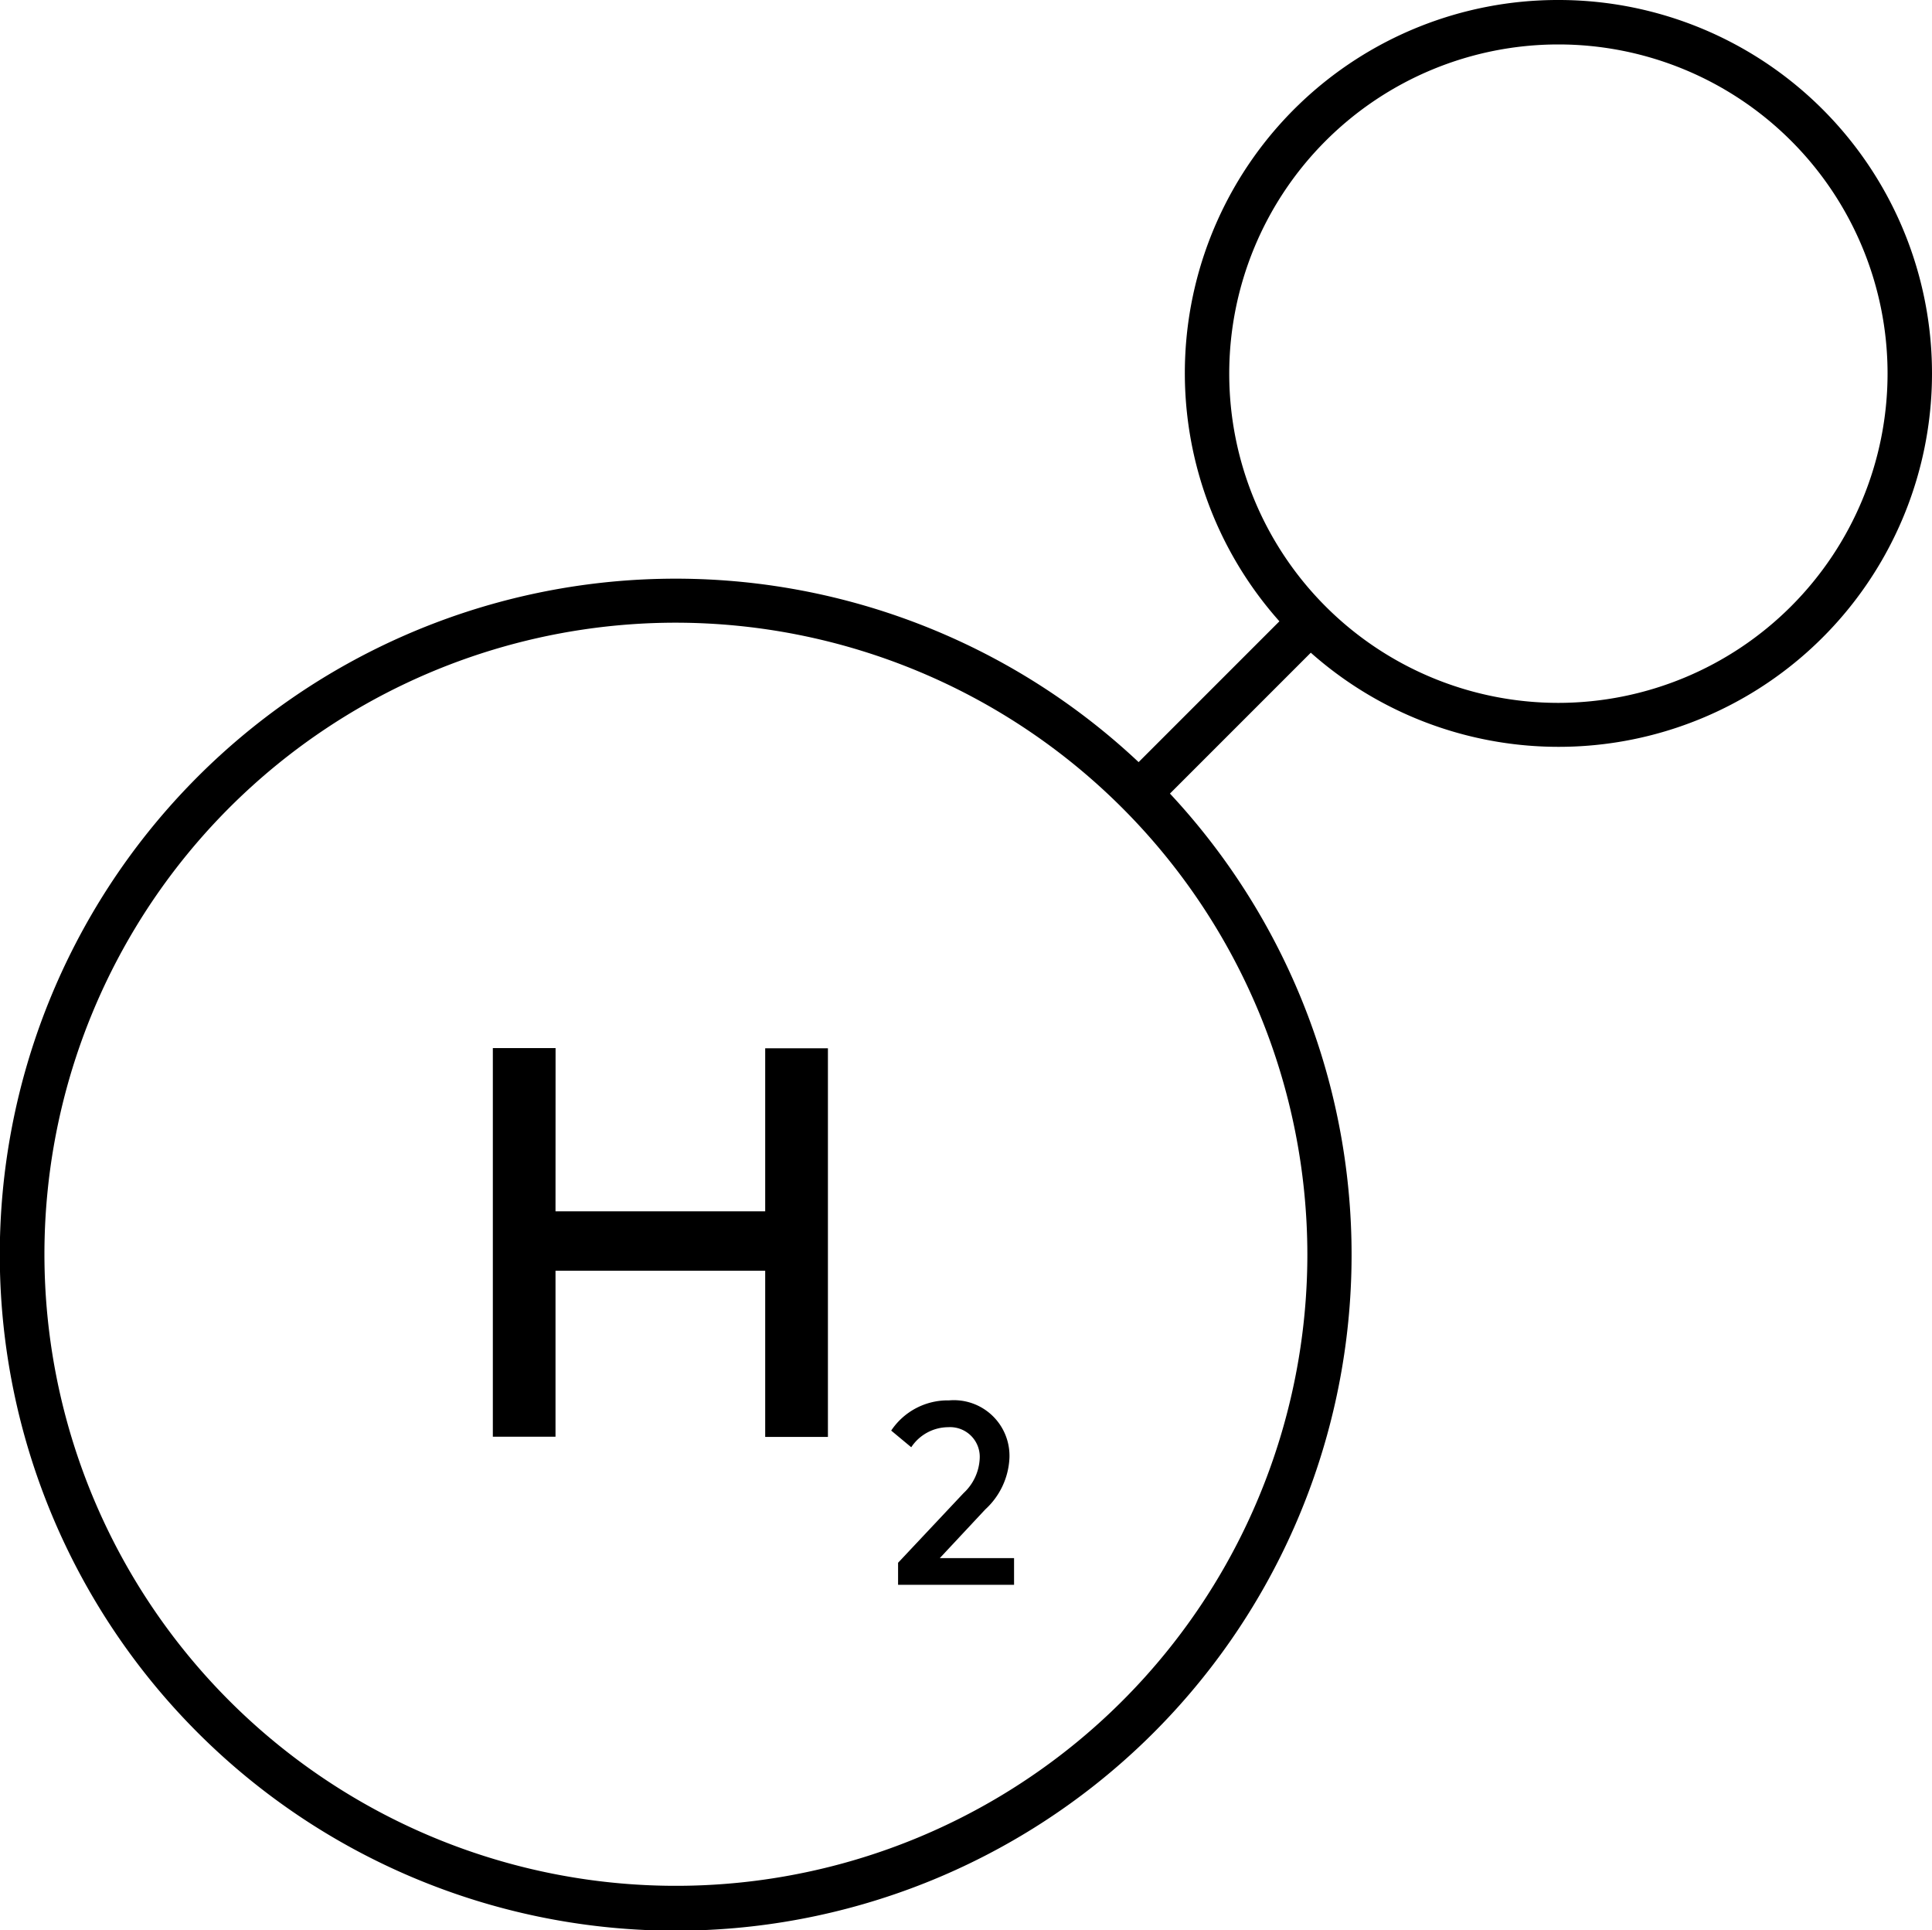
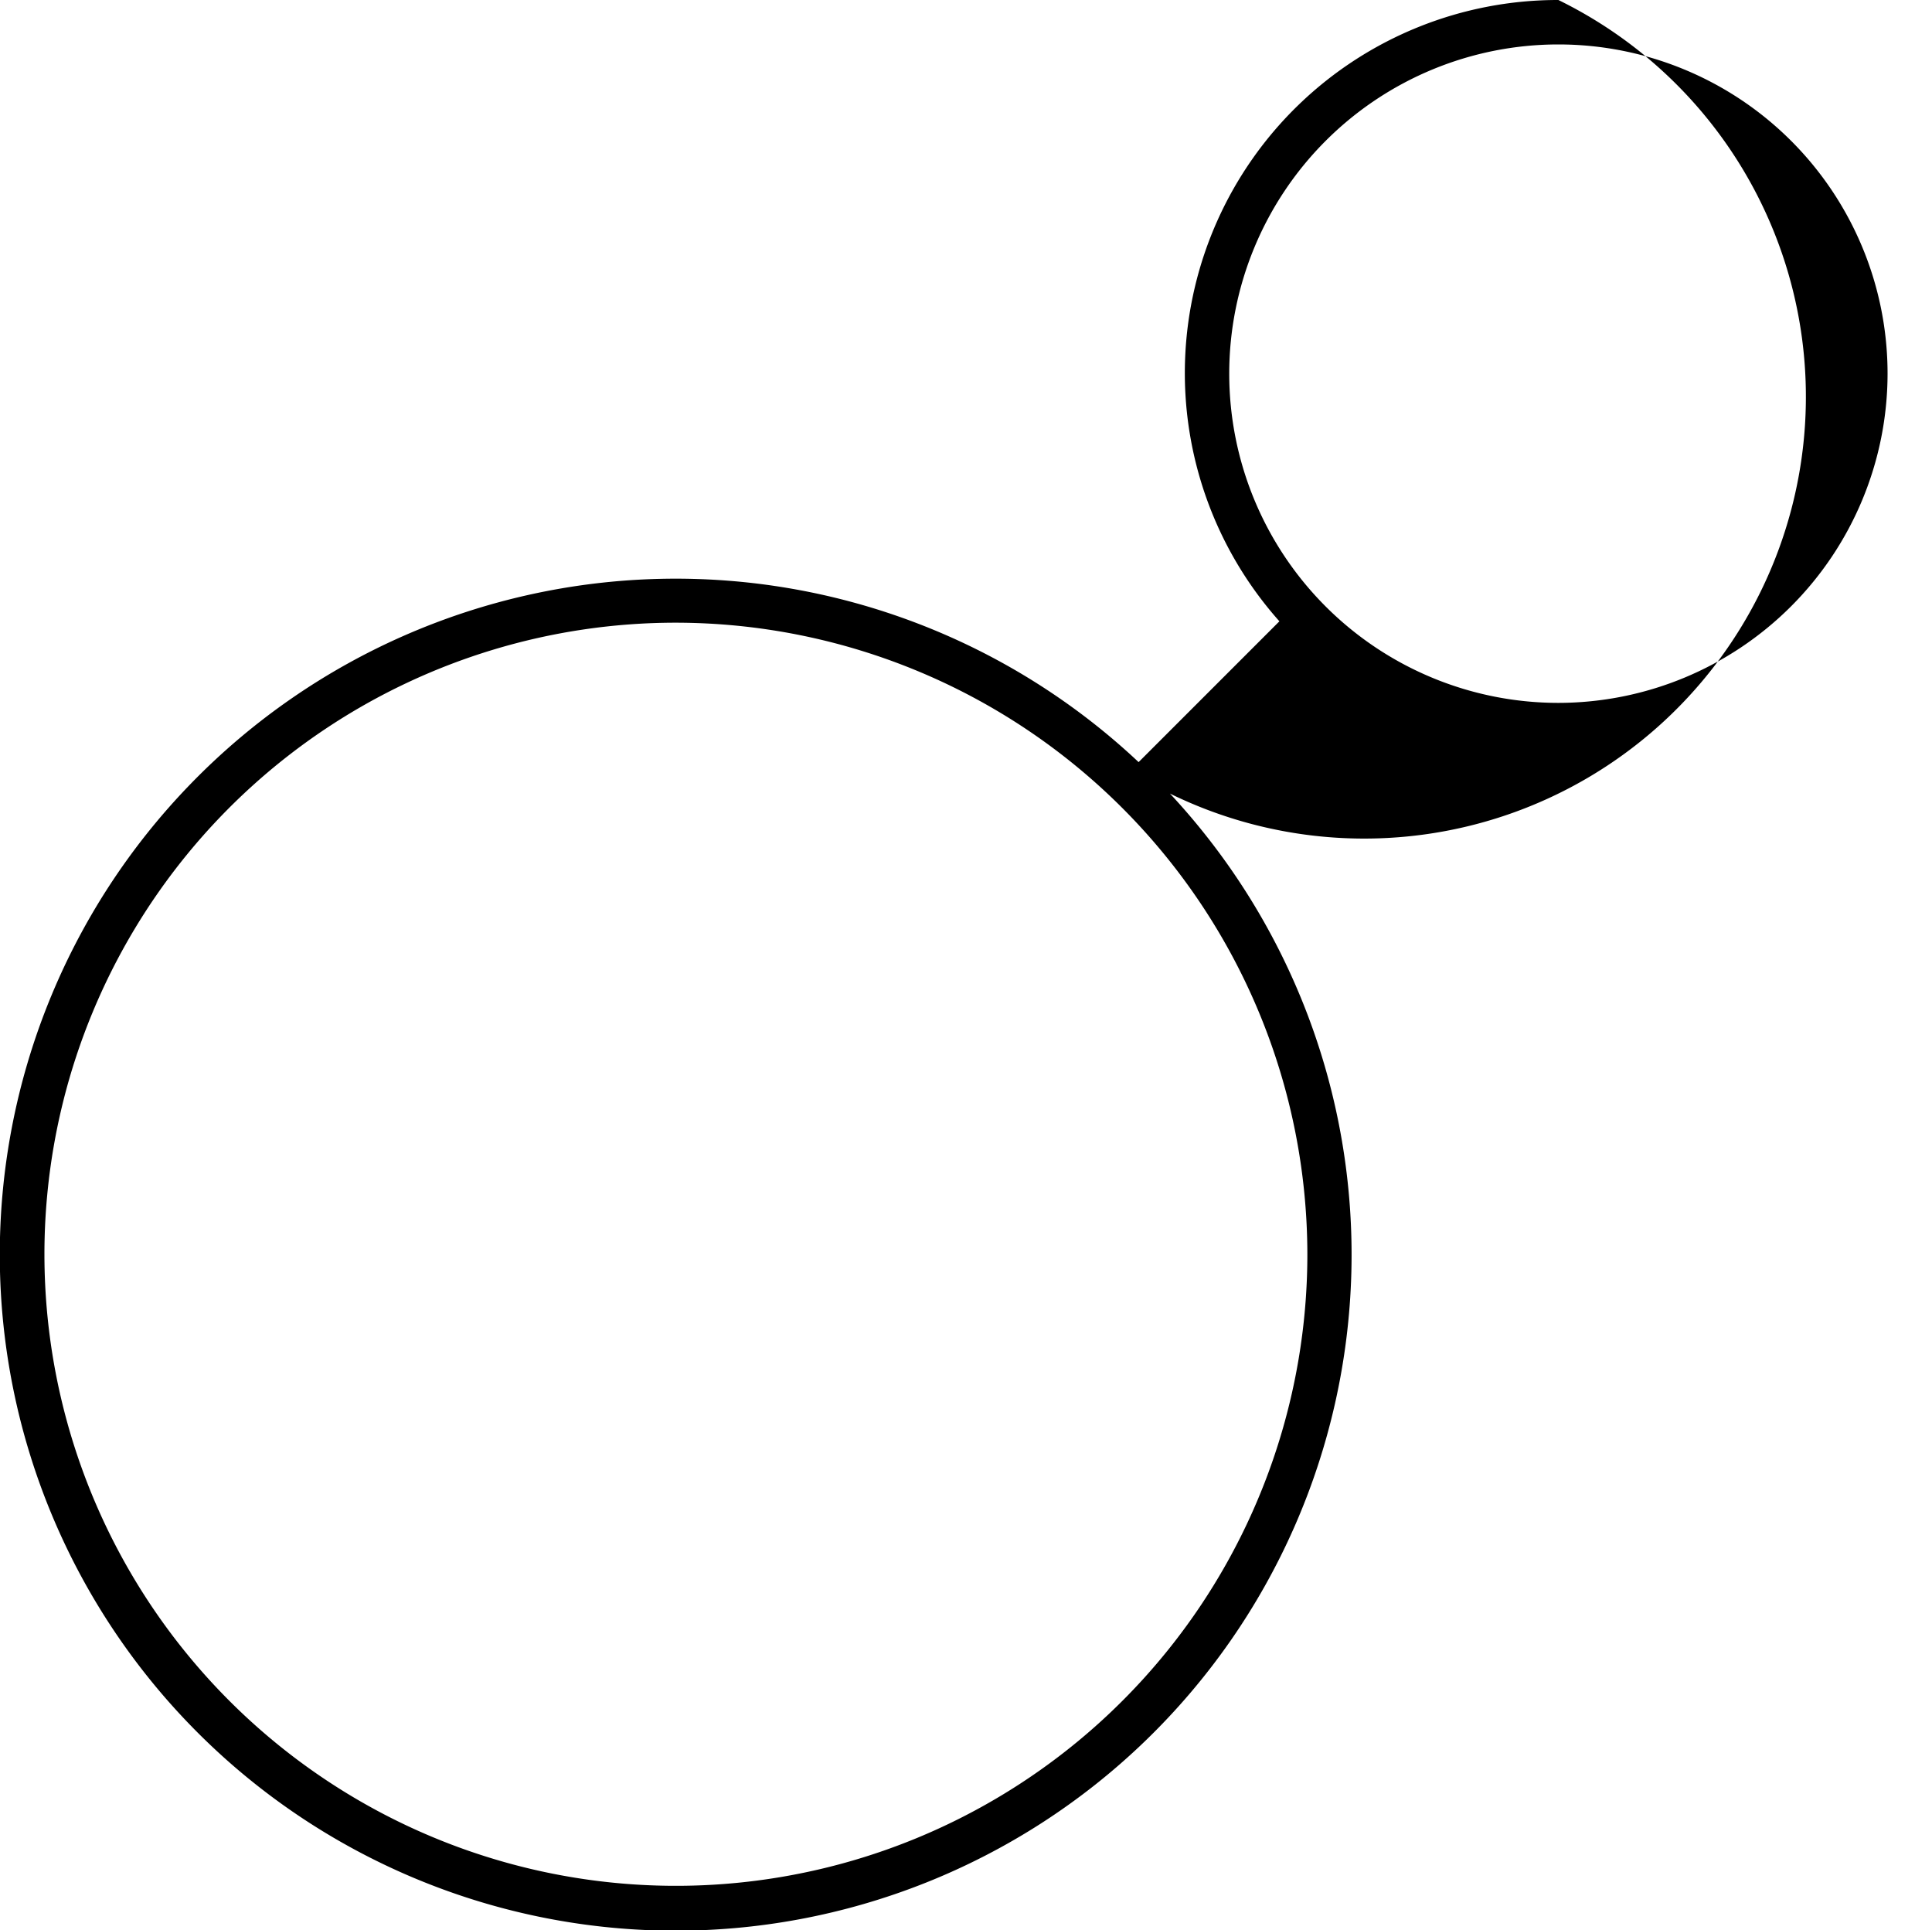
<svg xmlns="http://www.w3.org/2000/svg" width="32" height="31.966" viewBox="0 0 32 31.966">
  <defs>
    <clipPath id="clip-path">
      <rect id="Rectangle_6425" data-name="Rectangle 6425" width="32" height="31.967" fill="none" />
    </clipPath>
  </defs>
  <g id="Icon_-_Hydrogen" data-name="Icon - Hydrogen" transform="translate(0 0)">
    <g id="Group_17471" data-name="Group 17471" transform="translate(0 0)" clip-path="url(#clip-path)">
-       <path id="Path_11391" data-name="Path 11391" d="M25.812,0a6.178,6.178,0,0,0-4.621,10.289l-2.332,2.332a11.195,11.195,0,1,0,.519.521l2.333-2.333A6.184,6.184,0,1,0,25.812,0M21.654,20.771A10.459,10.459,0,1,1,11.2,10.312,10.471,10.471,0,0,1,21.654,20.771m4.158-9.131a5.452,5.452,0,1,1,5.452-5.452,5.458,5.458,0,0,1-5.452,5.452" transform="translate(0 0)" />
-       <path id="Path_11392" data-name="Path 11392" d="M23.227,49.883H26.7v-2.7h1.039v6.436H26.7V50.867H23.227v2.749H22.189V47.18h1.039Z" transform="translate(-14.026 -29.823)" />
-       <path id="Path_11393" data-name="Path 11393" d="M40.125,63.537a1.125,1.125,0,0,1,.958-.5.921.921,0,0,1,1,.965,1.229,1.229,0,0,1-.4.841l-.753.806H42.16v.442H40.239v-.365l1.085-1.154A.832.832,0,0,0,41.591,64a.491.491,0,0,0-.521-.519.739.739,0,0,0-.613.332Z" transform="translate(-25.364 -39.846)" />
+       <path id="Path_11391" data-name="Path 11391" d="M25.812,0a6.178,6.178,0,0,0-4.621,10.289l-2.332,2.332a11.195,11.195,0,1,0,.519.521A6.184,6.184,0,1,0,25.812,0M21.654,20.771A10.459,10.459,0,1,1,11.2,10.312,10.471,10.471,0,0,1,21.654,20.771m4.158-9.131a5.452,5.452,0,1,1,5.452-5.452,5.458,5.458,0,0,1-5.452,5.452" transform="translate(0 0)" />
    </g>
  </g>
</svg>